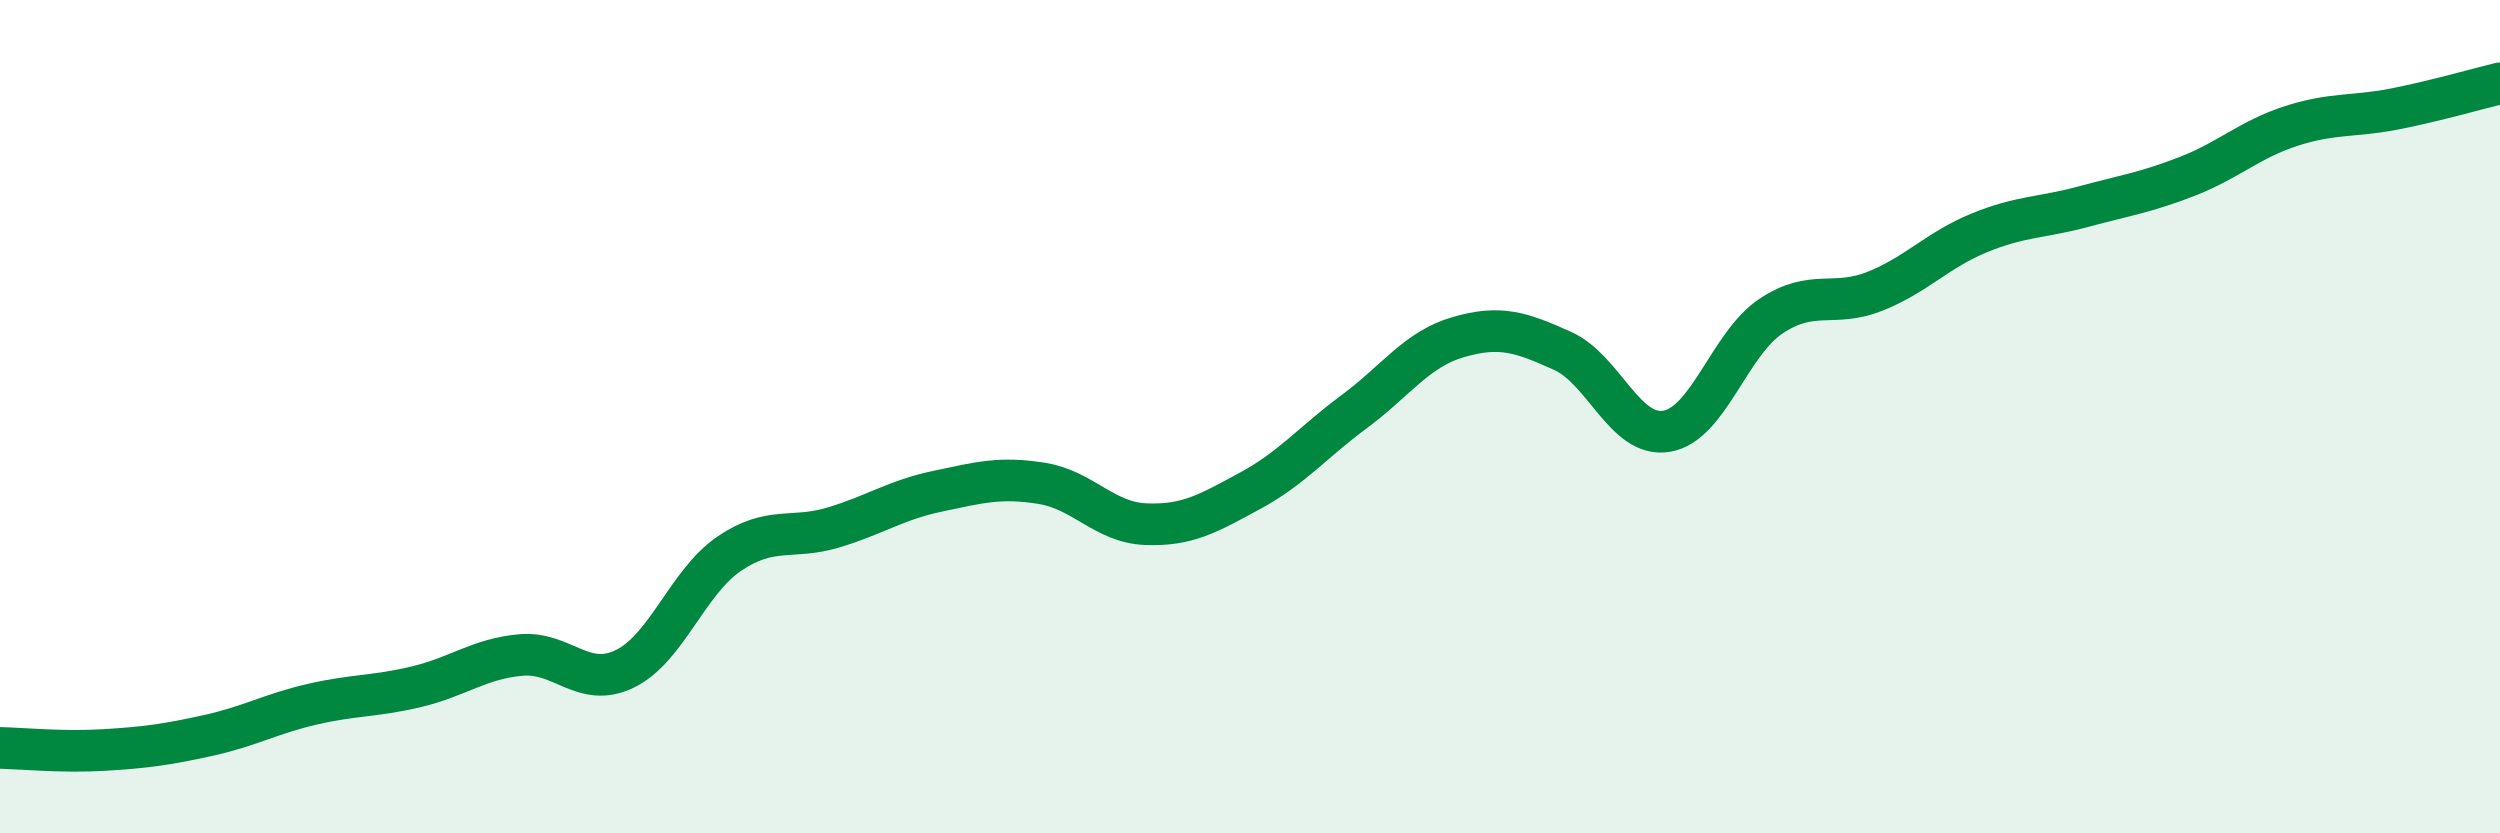
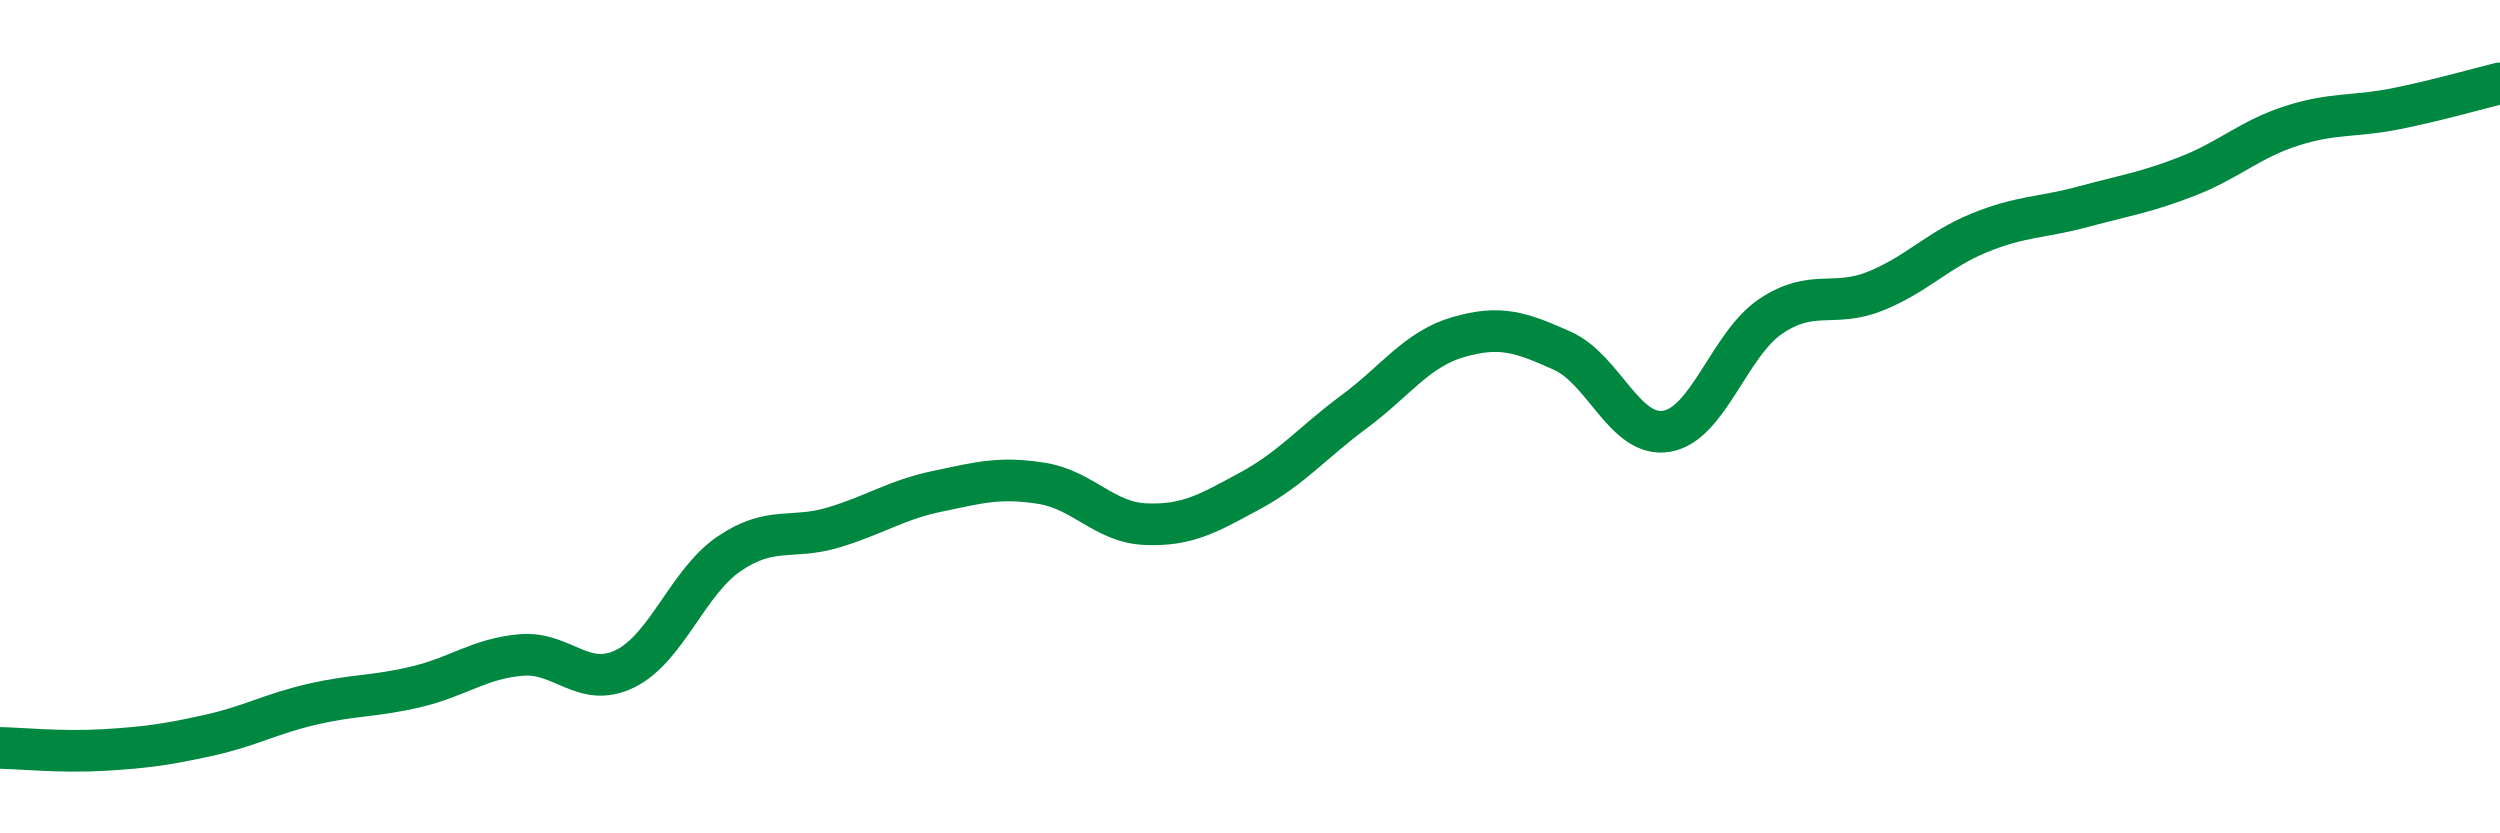
<svg xmlns="http://www.w3.org/2000/svg" width="60" height="20" viewBox="0 0 60 20">
-   <path d="M 0,17.95 C 0.5,17.96 1.5,18.06 2.5,18 C 3.5,17.94 4,17.87 5,17.65 C 6,17.43 6.5,17.13 7.5,16.9 C 8.5,16.67 9,16.72 10,16.48 C 11,16.24 11.5,15.81 12.5,15.72 C 13.5,15.63 14,16.54 15,16.05 C 16,15.56 16.5,13.97 17.5,13.29 C 18.5,12.61 19,12.96 20,12.66 C 21,12.36 21.5,12 22.5,11.79 C 23.5,11.58 24,11.44 25,11.6 C 26,11.76 26.5,12.54 27.5,12.58 C 28.5,12.62 29,12.32 30,11.78 C 31,11.24 31.5,10.62 32.5,9.88 C 33.5,9.14 34,8.38 35,8.09 C 36,7.8 36.5,7.97 37.5,8.42 C 38.5,8.87 39,10.52 40,10.35 C 41,10.18 41.5,8.26 42.5,7.59 C 43.5,6.92 44,7.39 45,6.99 C 46,6.59 46.5,6 47.5,5.59 C 48.5,5.18 49,5.23 50,4.96 C 51,4.69 51.5,4.62 52.5,4.23 C 53.5,3.84 54,3.34 55,3.02 C 56,2.7 56.5,2.81 57.5,2.61 C 58.5,2.41 59.5,2.12 60,2L60 20L0 20Z" fill="#008740" opacity="0.1" stroke-linecap="round" stroke-linejoin="round" />
  <path d="M 0,17.95 C 0.5,17.96 1.5,18.06 2.5,18 C 3.5,17.94 4,17.87 5,17.65 C 6,17.43 6.5,17.13 7.5,16.9 C 8.5,16.67 9,16.72 10,16.48 C 11,16.24 11.5,15.81 12.5,15.72 C 13.5,15.63 14,16.54 15,16.05 C 16,15.56 16.5,13.97 17.5,13.29 C 18.5,12.61 19,12.96 20,12.66 C 21,12.36 21.5,12 22.5,11.79 C 23.5,11.58 24,11.44 25,11.6 C 26,11.76 26.5,12.54 27.5,12.58 C 28.5,12.62 29,12.32 30,11.78 C 31,11.24 31.5,10.62 32.5,9.88 C 33.5,9.14 34,8.38 35,8.09 C 36,7.8 36.5,7.97 37.5,8.42 C 38.5,8.87 39,10.52 40,10.35 C 41,10.18 41.5,8.26 42.5,7.59 C 43.5,6.92 44,7.39 45,6.99 C 46,6.59 46.5,6 47.5,5.59 C 48.5,5.18 49,5.23 50,4.96 C 51,4.69 51.5,4.62 52.5,4.23 C 53.5,3.84 54,3.34 55,3.02 C 56,2.7 56.5,2.81 57.5,2.61 C 58.5,2.41 59.5,2.12 60,2" stroke="#008740" stroke-width="1" fill="none" stroke-linecap="round" stroke-linejoin="round" />
</svg>